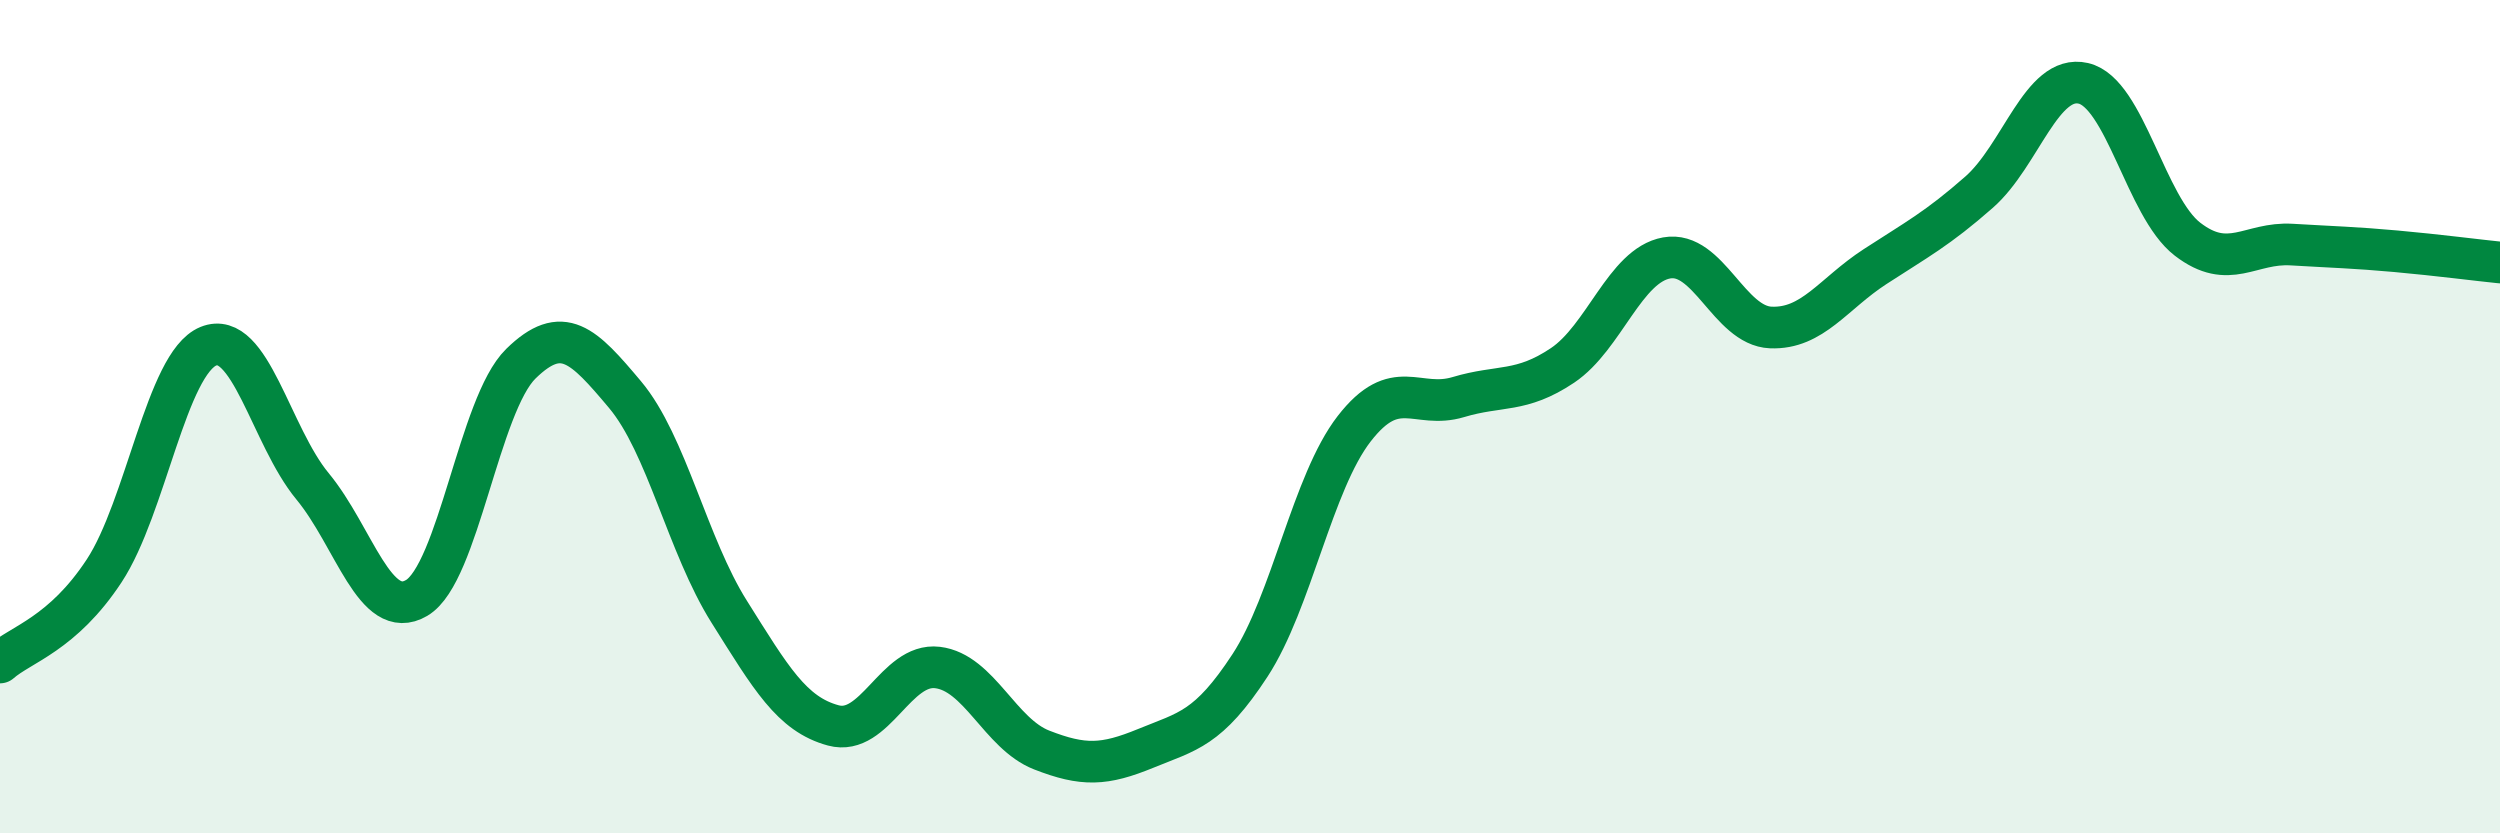
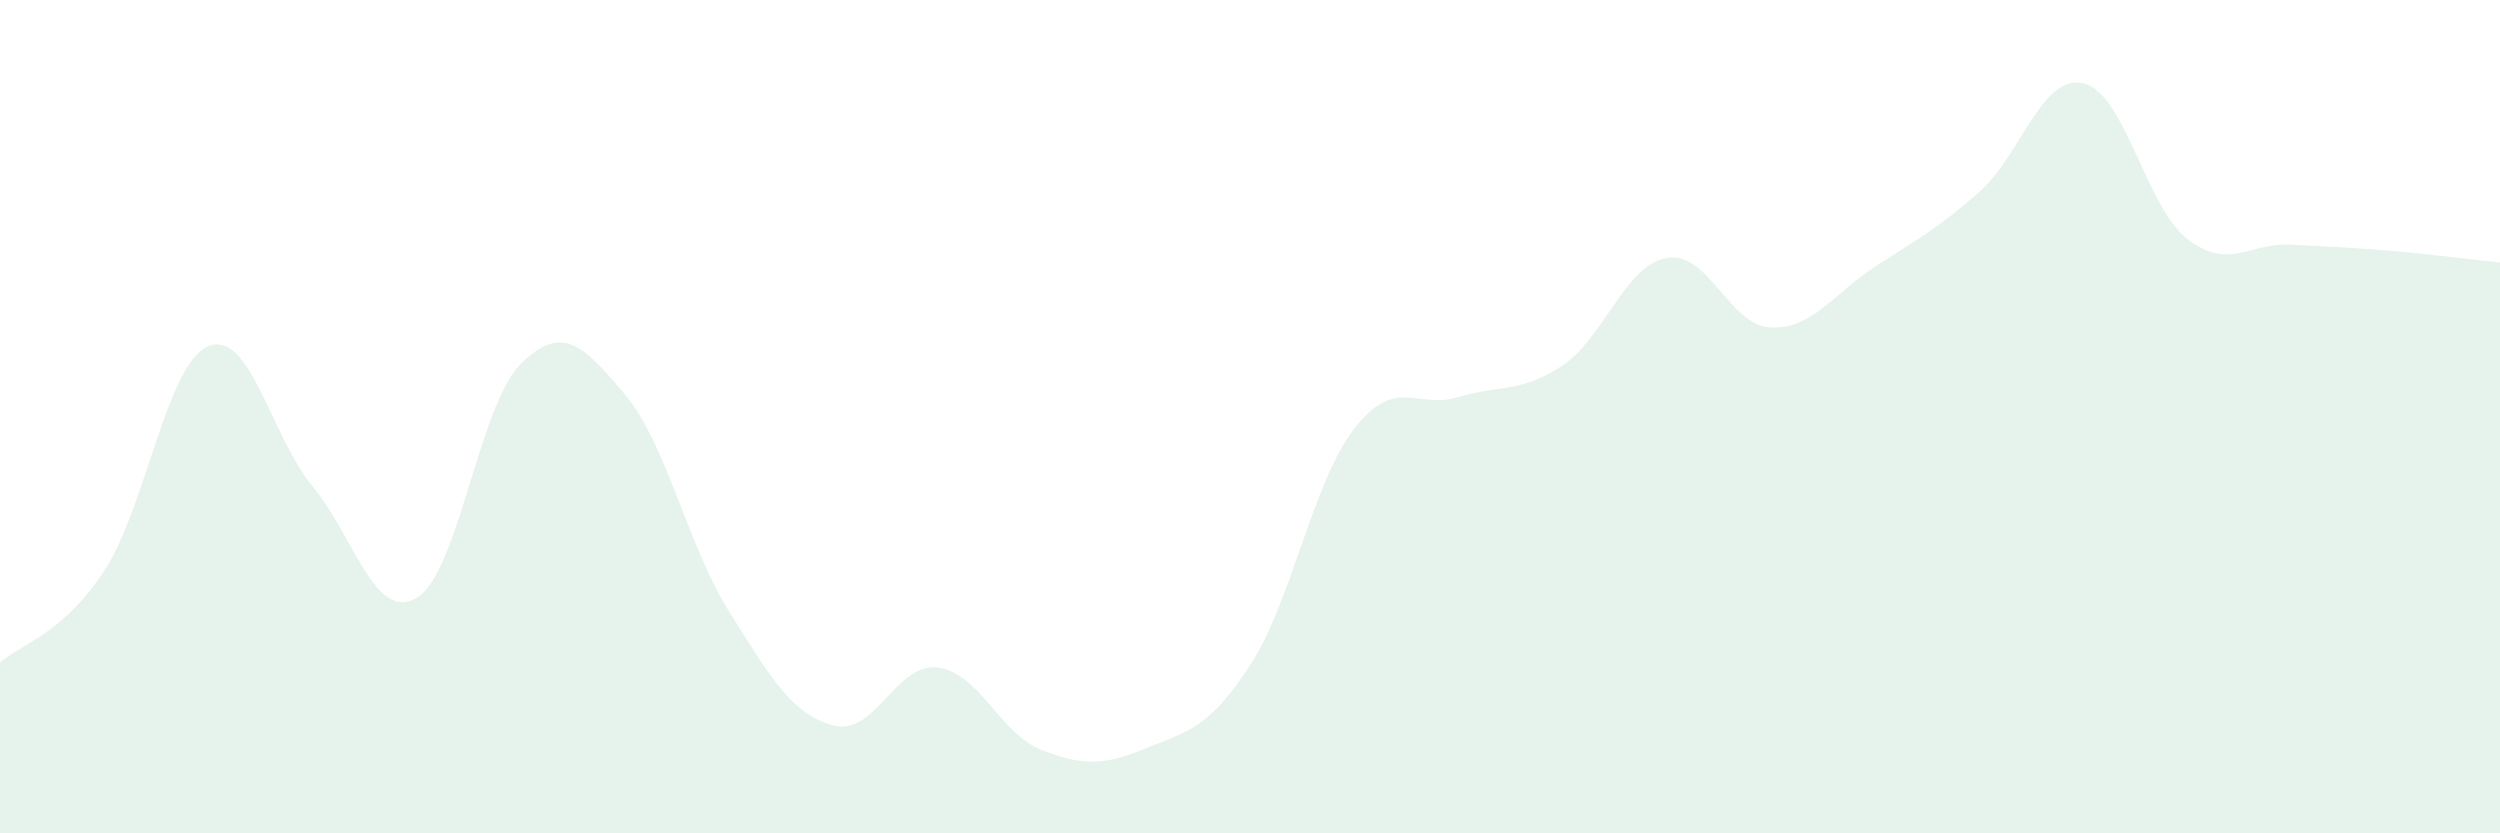
<svg xmlns="http://www.w3.org/2000/svg" width="60" height="20" viewBox="0 0 60 20">
  <path d="M 0,15.9 C 0.5,15.46 1.5,15.22 2.5,13.7 C 3.5,12.18 4,8.72 5,8.31 C 6,7.9 6.5,10.46 7.5,11.67 C 8.5,12.88 9,14.94 10,14.35 C 11,13.76 11.5,9.71 12.5,8.73 C 13.5,7.75 14,8.28 15,9.47 C 16,10.66 16.5,13.09 17.5,14.68 C 18.5,16.27 19,17.14 20,17.41 C 21,17.68 21.5,15.9 22.5,16.02 C 23.5,16.14 24,17.61 25,18 C 26,18.39 26.5,18.37 27.5,17.96 C 28.5,17.55 29,17.5 30,15.97 C 31,14.44 31.5,11.58 32.5,10.29 C 33.5,9 34,9.83 35,9.53 C 36,9.23 36.5,9.44 37.5,8.77 C 38.5,8.1 39,6.37 40,6.19 C 41,6.01 41.5,7.82 42.5,7.86 C 43.5,7.9 44,7.05 45,6.4 C 46,5.75 46.5,5.49 47.5,4.61 C 48.5,3.73 49,1.77 50,2 C 51,2.23 51.5,4.97 52.5,5.74 C 53.5,6.51 54,5.81 55,5.87 C 56,5.93 56.5,5.94 57.5,6.03 C 58.5,6.12 59.5,6.25 60,6.3L60 20L0 20Z" fill="#008740" opacity="0.1" stroke-linecap="round" stroke-linejoin="round" />
-   <path d="M 0,15.9 C 0.5,15.46 1.5,15.22 2.5,13.7 C 3.5,12.18 4,8.72 5,8.31 C 6,7.9 6.5,10.46 7.5,11.67 C 8.5,12.88 9,14.94 10,14.35 C 11,13.76 11.5,9.71 12.5,8.73 C 13.5,7.75 14,8.28 15,9.47 C 16,10.66 16.5,13.09 17.5,14.68 C 18.5,16.27 19,17.14 20,17.41 C 21,17.68 21.5,15.9 22.5,16.02 C 23.5,16.14 24,17.61 25,18 C 26,18.39 26.5,18.37 27.5,17.96 C 28.5,17.55 29,17.5 30,15.97 C 31,14.44 31.5,11.58 32.5,10.29 C 33.5,9 34,9.83 35,9.53 C 36,9.23 36.5,9.44 37.5,8.77 C 38.5,8.1 39,6.37 40,6.19 C 41,6.01 41.5,7.82 42.5,7.86 C 43.5,7.9 44,7.05 45,6.4 C 46,5.75 46.5,5.49 47.5,4.61 C 48.5,3.73 49,1.77 50,2 C 51,2.23 51.5,4.97 52.5,5.74 C 53.5,6.51 54,5.81 55,5.87 C 56,5.93 56.5,5.94 57.5,6.03 C 58.5,6.12 59.5,6.25 60,6.3" stroke="#008740" stroke-width="1" fill="none" stroke-linecap="round" stroke-linejoin="round" />
</svg>